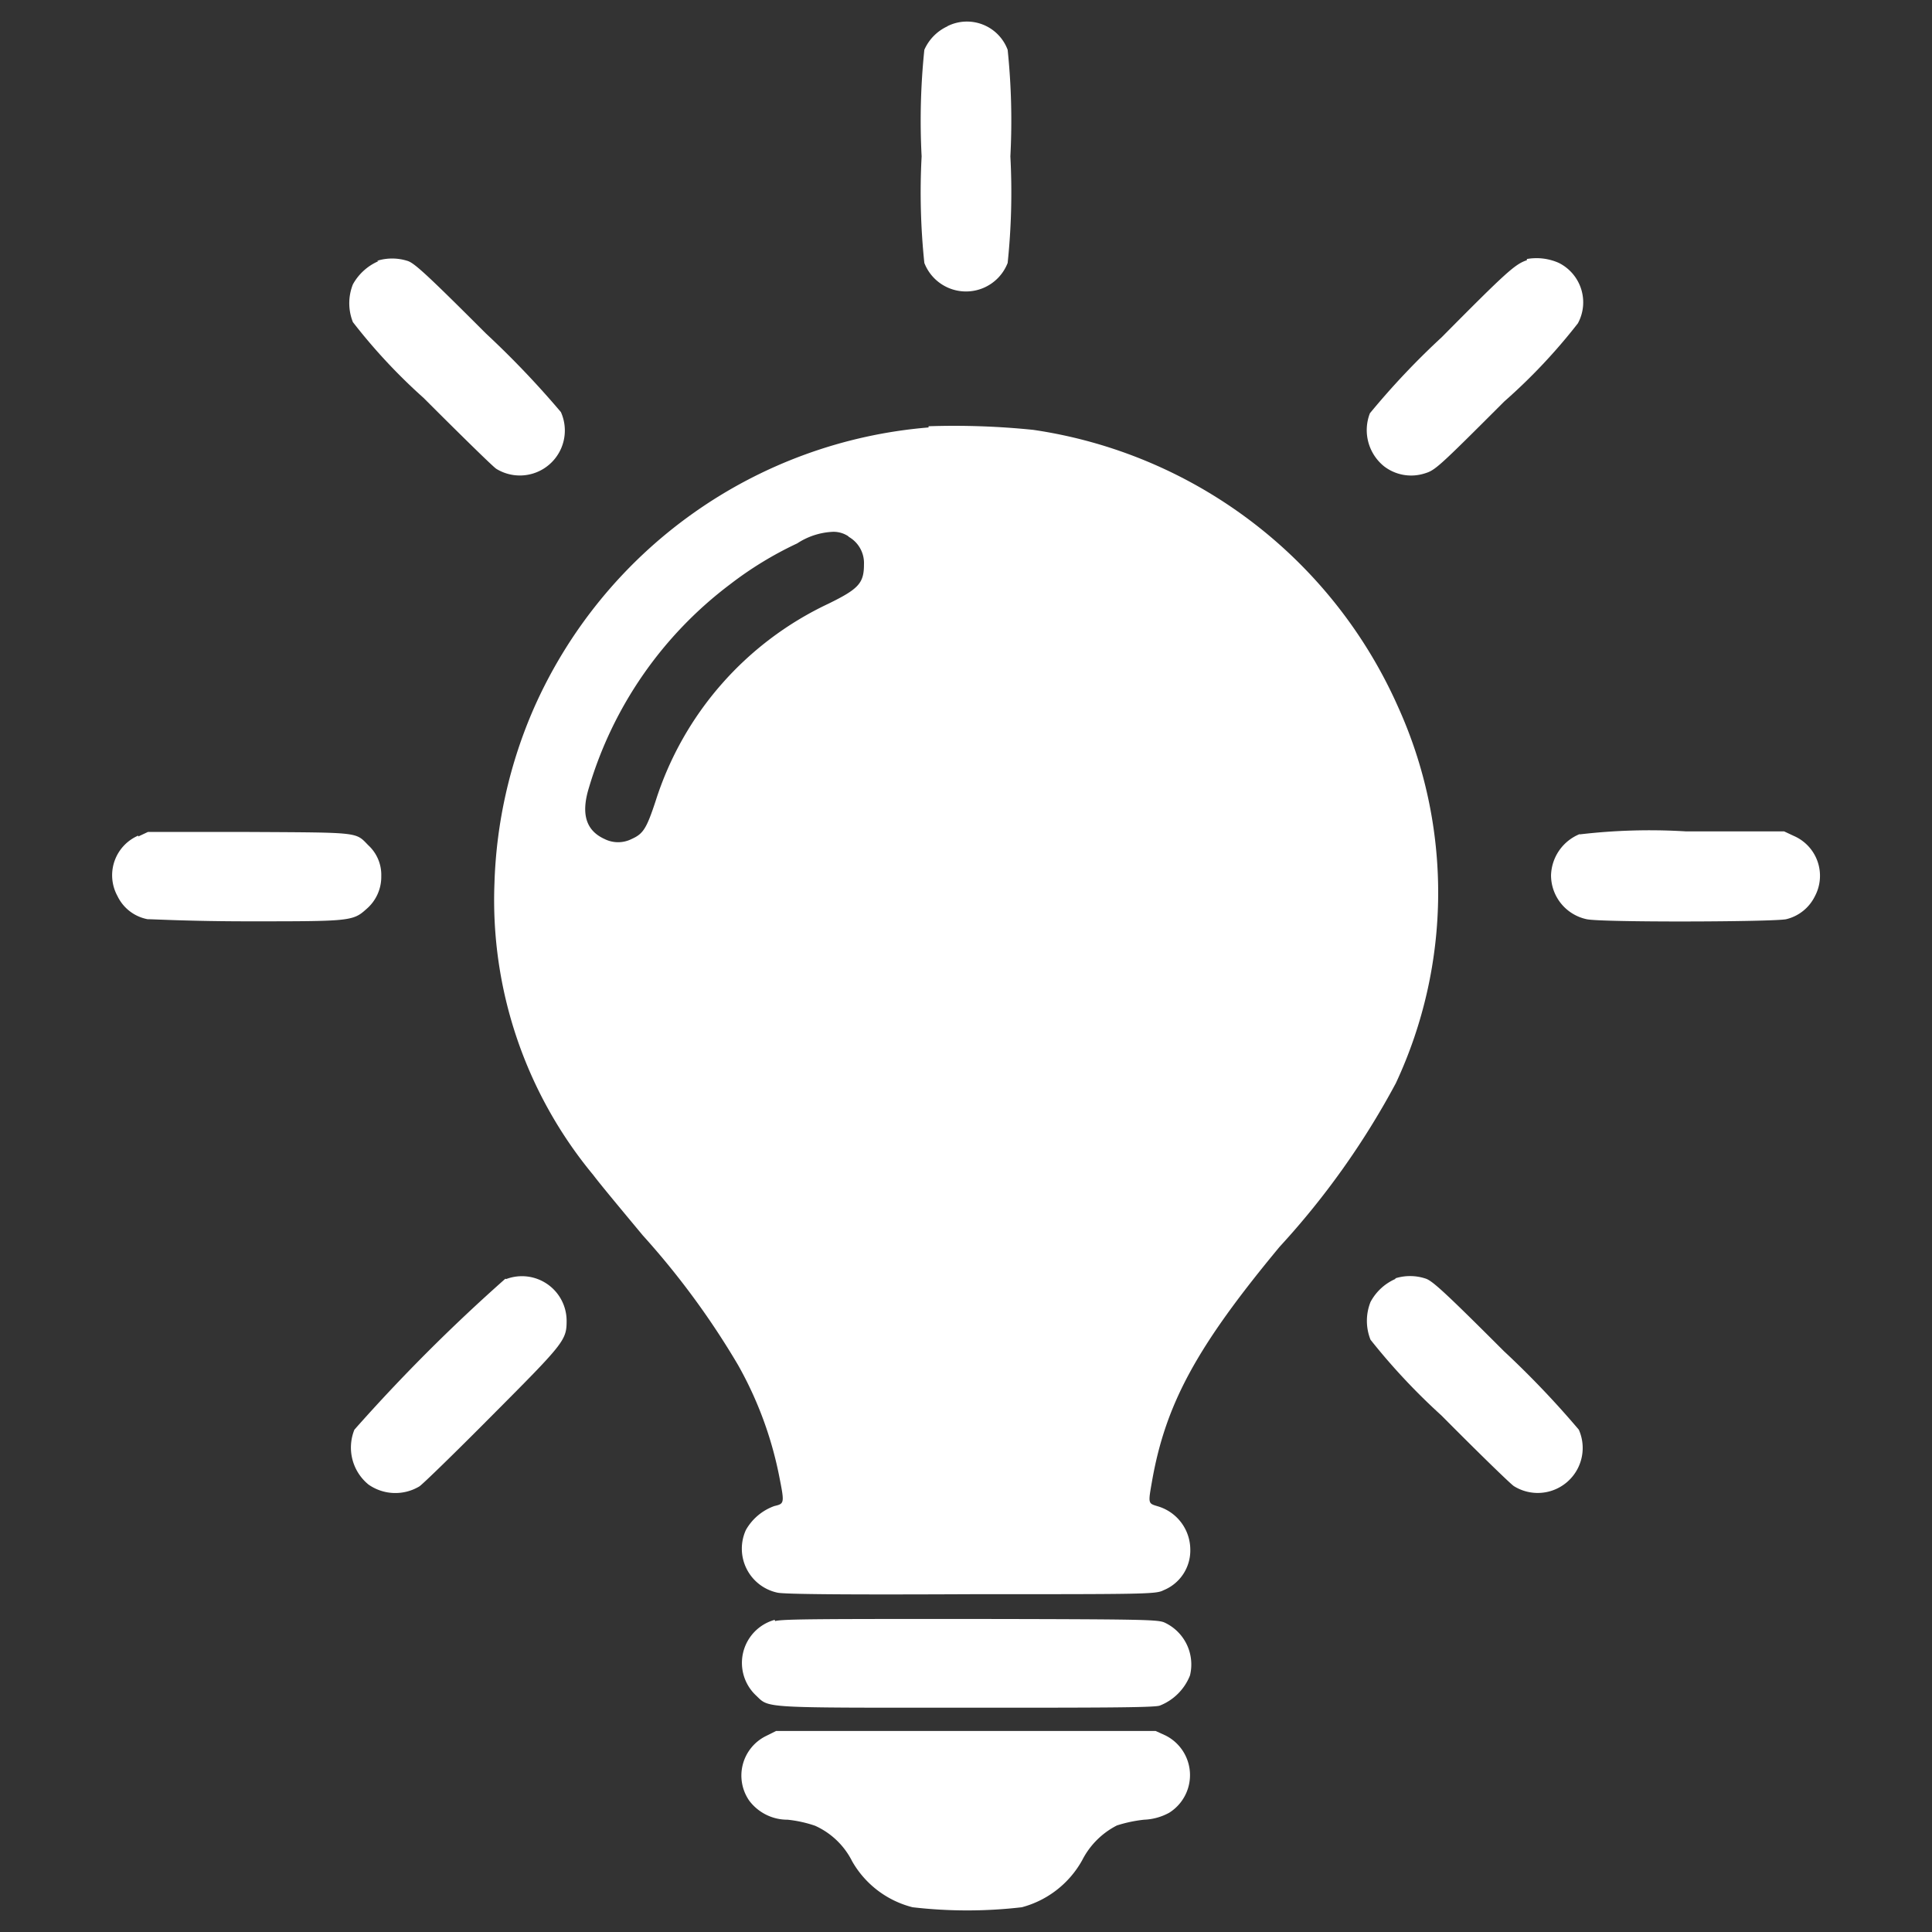
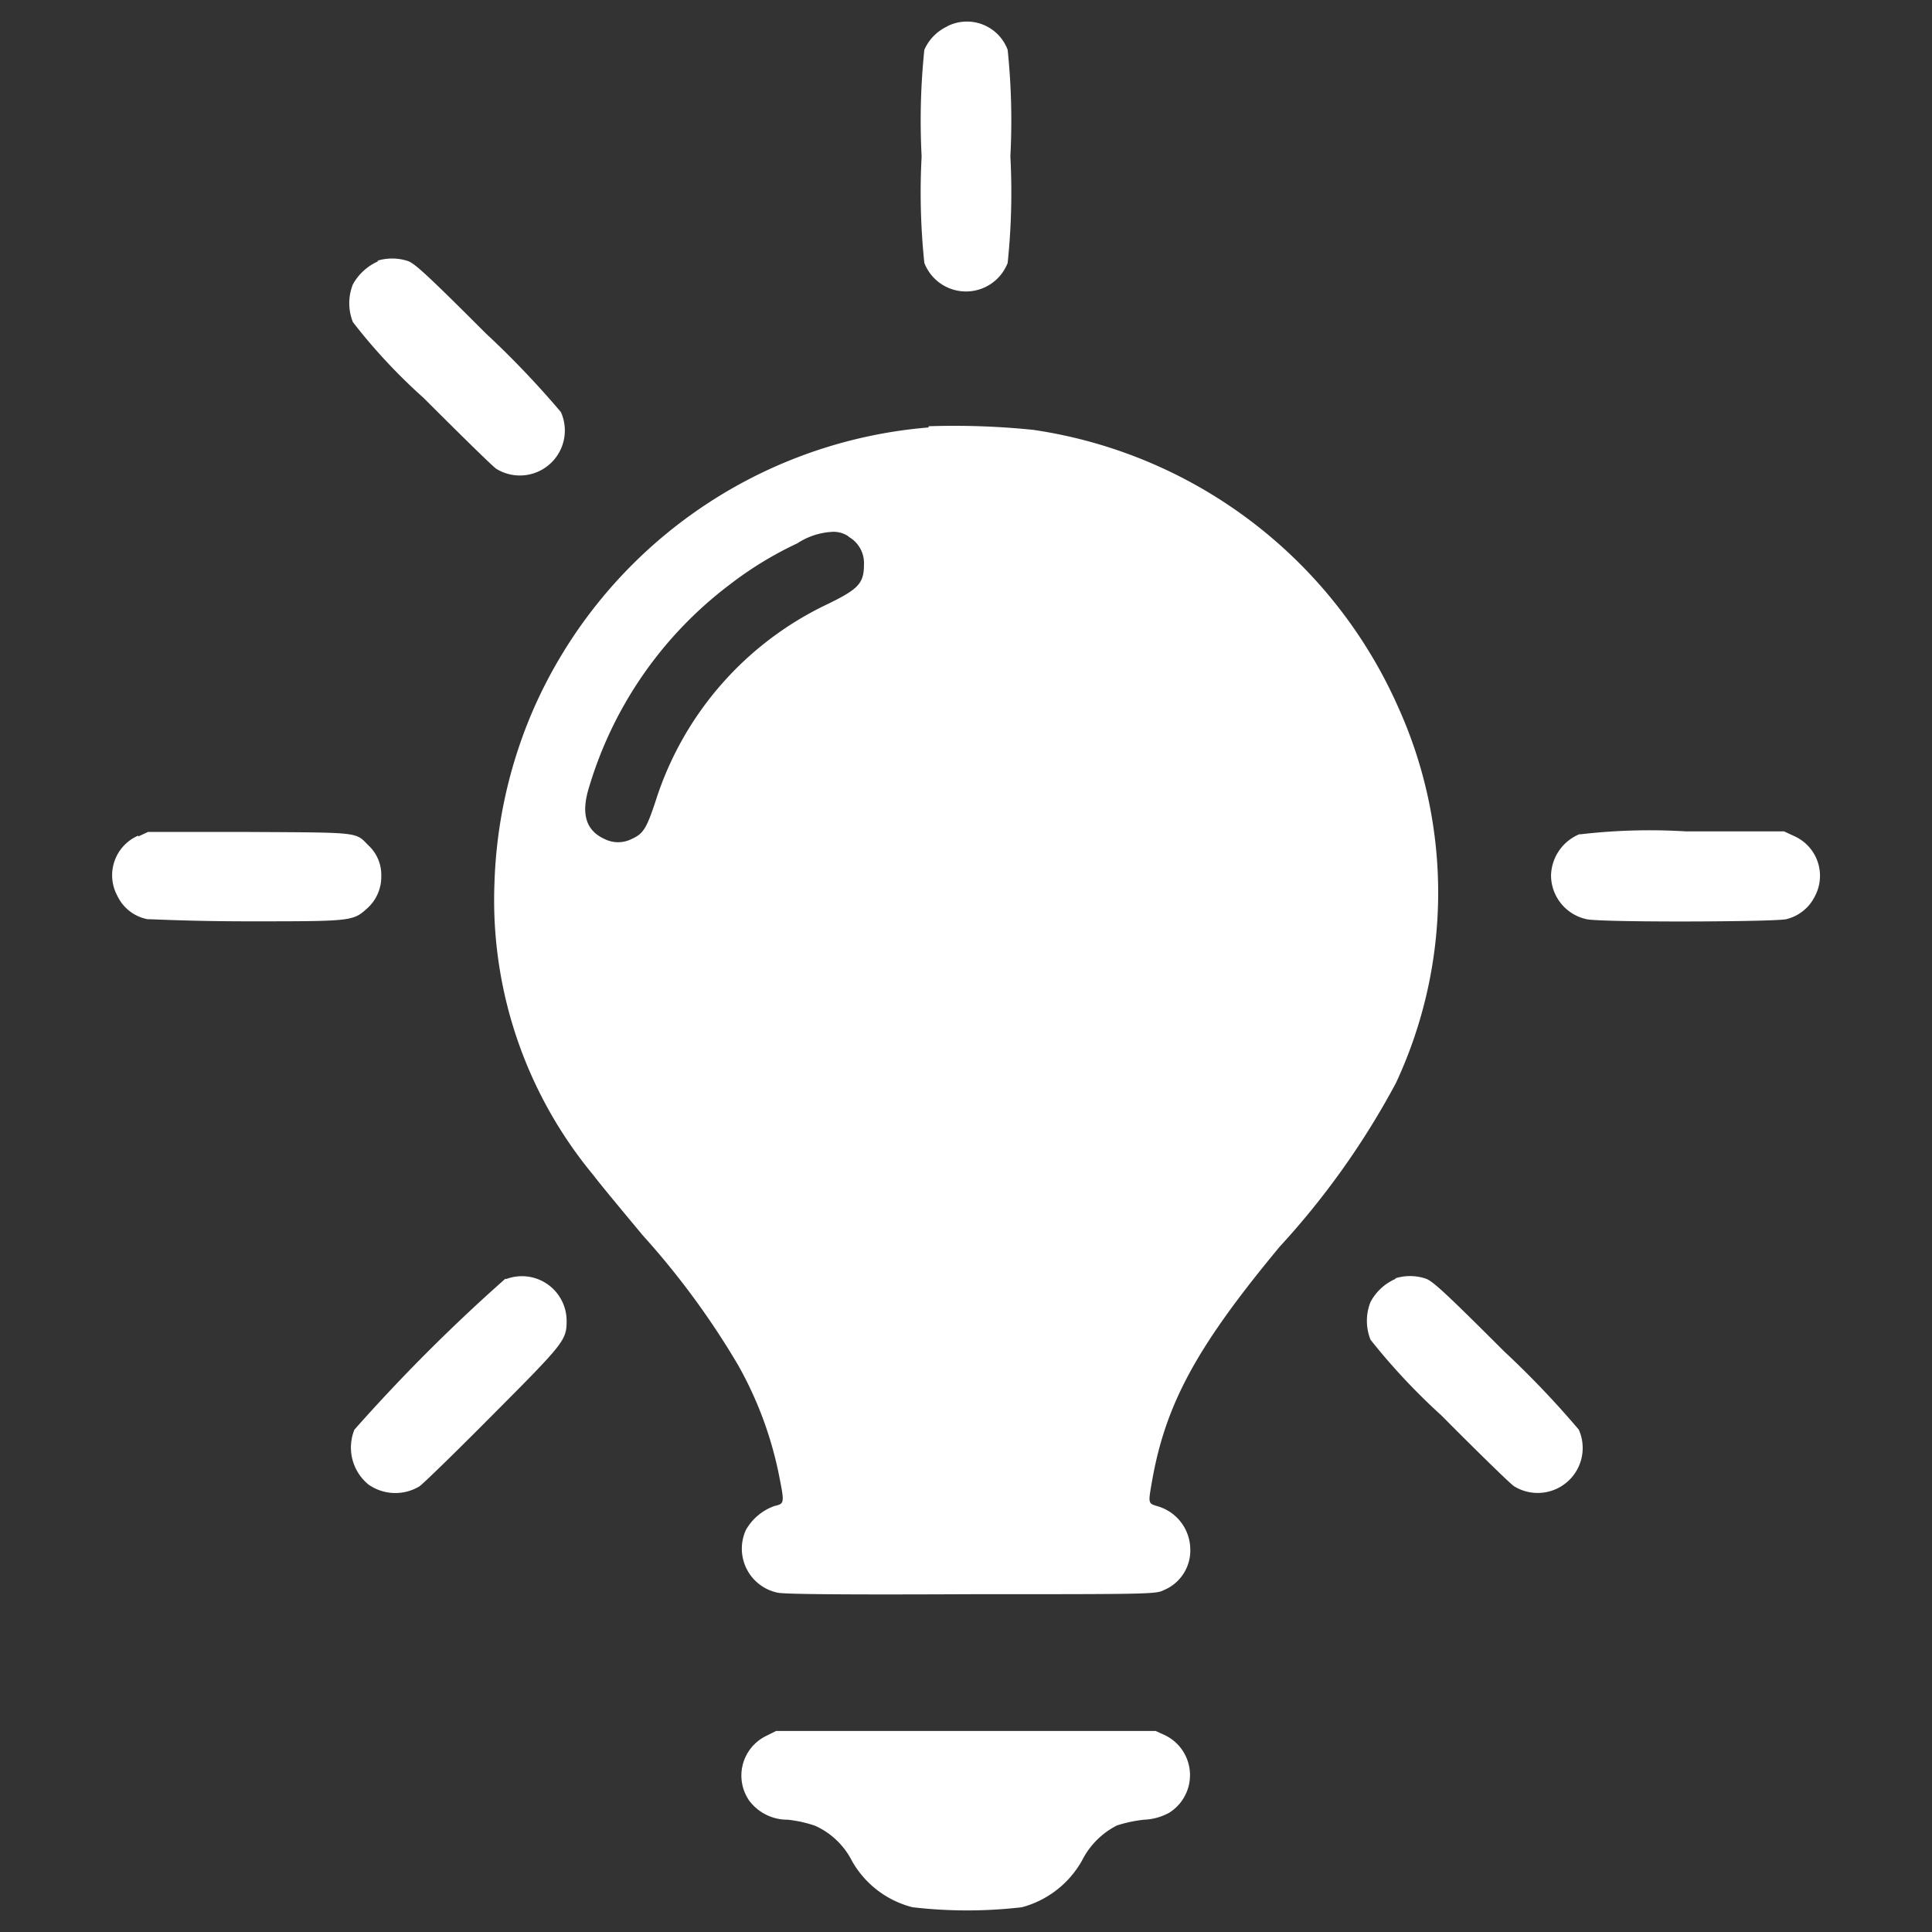
<svg xmlns="http://www.w3.org/2000/svg" width="64" height="64" viewBox="0 0 64 64">
  <rect x="0" y="0" width="64" height="64" fill="#333333" stroke="none" />
  <defs>
    <style>.a{fill:none;}.b{fill:#fff;}</style>
  </defs>
  <title>lightbulb</title>
  <rect class="a" width="64" height="64" />
  <path class="b" d="M31.39.87a1.54,1.54,0,0,0-.77.78,22.72,22.72,0,0,0-.09,3.53,22.5,22.5,0,0,0,.09,3.53,1.48,1.48,0,0,0,2.76,0,22.5,22.5,0,0,0,.09-3.53,22.72,22.72,0,0,0-.09-3.53,1.44,1.44,0,0,0-2-.78Z" />
  <path class="b" d="M12.54,8.65a1.77,1.77,0,0,0-.85.77,1.69,1.69,0,0,0,0,1.25,18.8,18.8,0,0,0,2.34,2.51c1.22,1.22,2.3,2.28,2.41,2.35a1.49,1.49,0,0,0,2.14-1.88,30.43,30.43,0,0,0-2.48-2.6c-2-2-2.39-2.35-2.61-2.41a1.68,1.68,0,0,0-1,0Z" />
-   <path class="b" d="M50.58,8.62c-.39.13-.67.38-2.82,2.55a25.43,25.43,0,0,0-2.38,2.52,1.54,1.54,0,0,0,.46,1.75,1.47,1.47,0,0,0,1.33.25c.37-.11.42-.15,2.66-2.39a18.93,18.93,0,0,0,2.44-2.59,1.46,1.46,0,0,0-.63-2,1.82,1.82,0,0,0-1.06-.13Z" />
  <path class="b" d="M30.76,14.16a15.7,15.7,0,0,0-13.07,9.29,15.66,15.66,0,0,0-1.31,5.8,14.27,14.27,0,0,0,3.27,9.67c.24.32,1,1.23,1.64,2a26.44,26.44,0,0,1,3.16,4.3,12.37,12.37,0,0,1,1.36,3.67c.18.91.18.92-.16,1a1.77,1.77,0,0,0-.94.79,1.49,1.49,0,0,0,1.05,2.08c.24.05,2.19.07,6.43.05,5.72,0,6.11,0,6.35-.13a1.42,1.42,0,0,0,.89-1.35,1.5,1.5,0,0,0-1.07-1.43c-.33-.1-.33-.08-.2-.82.45-2.58,1.49-4.48,4.23-7.78a26.4,26.4,0,0,0,3.85-5.42,14.91,14.91,0,0,0,.07-12.47,15.71,15.71,0,0,0-12.08-9.17,25.65,25.65,0,0,0-3.47-.12Zm-2.65,3.62a1,1,0,0,1,.51.92c0,.62-.18.81-1.18,1.3a10.85,10.85,0,0,0-5.72,6.53c-.3.91-.41,1.09-.79,1.26a1,1,0,0,1-.91,0c-.61-.28-.78-.83-.51-1.7a13.09,13.09,0,0,1,4.67-6.73A11.91,11.91,0,0,1,26.41,18a2.33,2.33,0,0,1,1.13-.38.88.88,0,0,1,.57.15Z" />
  <path class="b" d="M4.58,27.68a1.43,1.43,0,0,0-.69,2,1.39,1.39,0,0,0,1,.77c.2,0,1.43.07,3.33.07,3.34,0,3.47,0,3.91-.4a1.4,1.4,0,0,0,.5-1.1A1.33,1.33,0,0,0,12.2,28c-.43-.44-.25-.42-3.95-.44H4.9l-.32.15Z" />
  <path class="b" d="M52.33,27.63A1.52,1.52,0,0,0,51.38,29a1.49,1.49,0,0,0,1.18,1.45c.49.11,6.19.09,6.61,0a1.43,1.43,0,0,0,.95-.76,1.44,1.44,0,0,0-.7-2l-.32-.15H55.84a19.8,19.8,0,0,0-3.51.1Z" />
  <path class="b" d="M16.74,42.36a57.85,57.85,0,0,0-5,5,1.58,1.58,0,0,0,.47,1.82,1.55,1.55,0,0,0,1.68.06c.1-.06,1.19-1.12,2.4-2.34,2.4-2.41,2.48-2.5,2.48-3.15a1.48,1.48,0,0,0-2-1.38Z" />
  <path class="b" d="M46.24,42.36a1.71,1.71,0,0,0-.84.77,1.69,1.69,0,0,0,0,1.25,21.13,21.13,0,0,0,2.35,2.51c1.21,1.22,2.3,2.28,2.4,2.34a1.49,1.49,0,0,0,2.15-1.87,30.6,30.6,0,0,0-2.48-2.6c-2-2-2.39-2.35-2.61-2.41a1.63,1.63,0,0,0-1,0Z" />
-   <path class="b" d="M25.66,53.66a1.48,1.48,0,0,0-.61,2.51c.44.42.14.4,6.94.4,4.26,0,6.25,0,6.43-.07a1.77,1.77,0,0,0,1-1,1.53,1.53,0,0,0-.82-1.74c-.22-.11-.52-.12-6.42-.13-4.91,0-6.26,0-6.5.07Z" />
  <path class="b" d="M25.37,57.51a1.46,1.46,0,0,0-.55,2.14,1.58,1.58,0,0,0,1.27.63,4.11,4.11,0,0,1,.91.2,2.54,2.54,0,0,1,1.23,1.18,3.21,3.21,0,0,0,2,1.52,15.65,15.65,0,0,0,3.62,0,3.24,3.24,0,0,0,2-1.56A2.63,2.63,0,0,1,37,60.47a4.54,4.54,0,0,1,.9-.19,1.88,1.88,0,0,0,.83-.23,1.47,1.47,0,0,0-.12-2.56l-.33-.15H25.71l-.34.17Z" />
</svg>